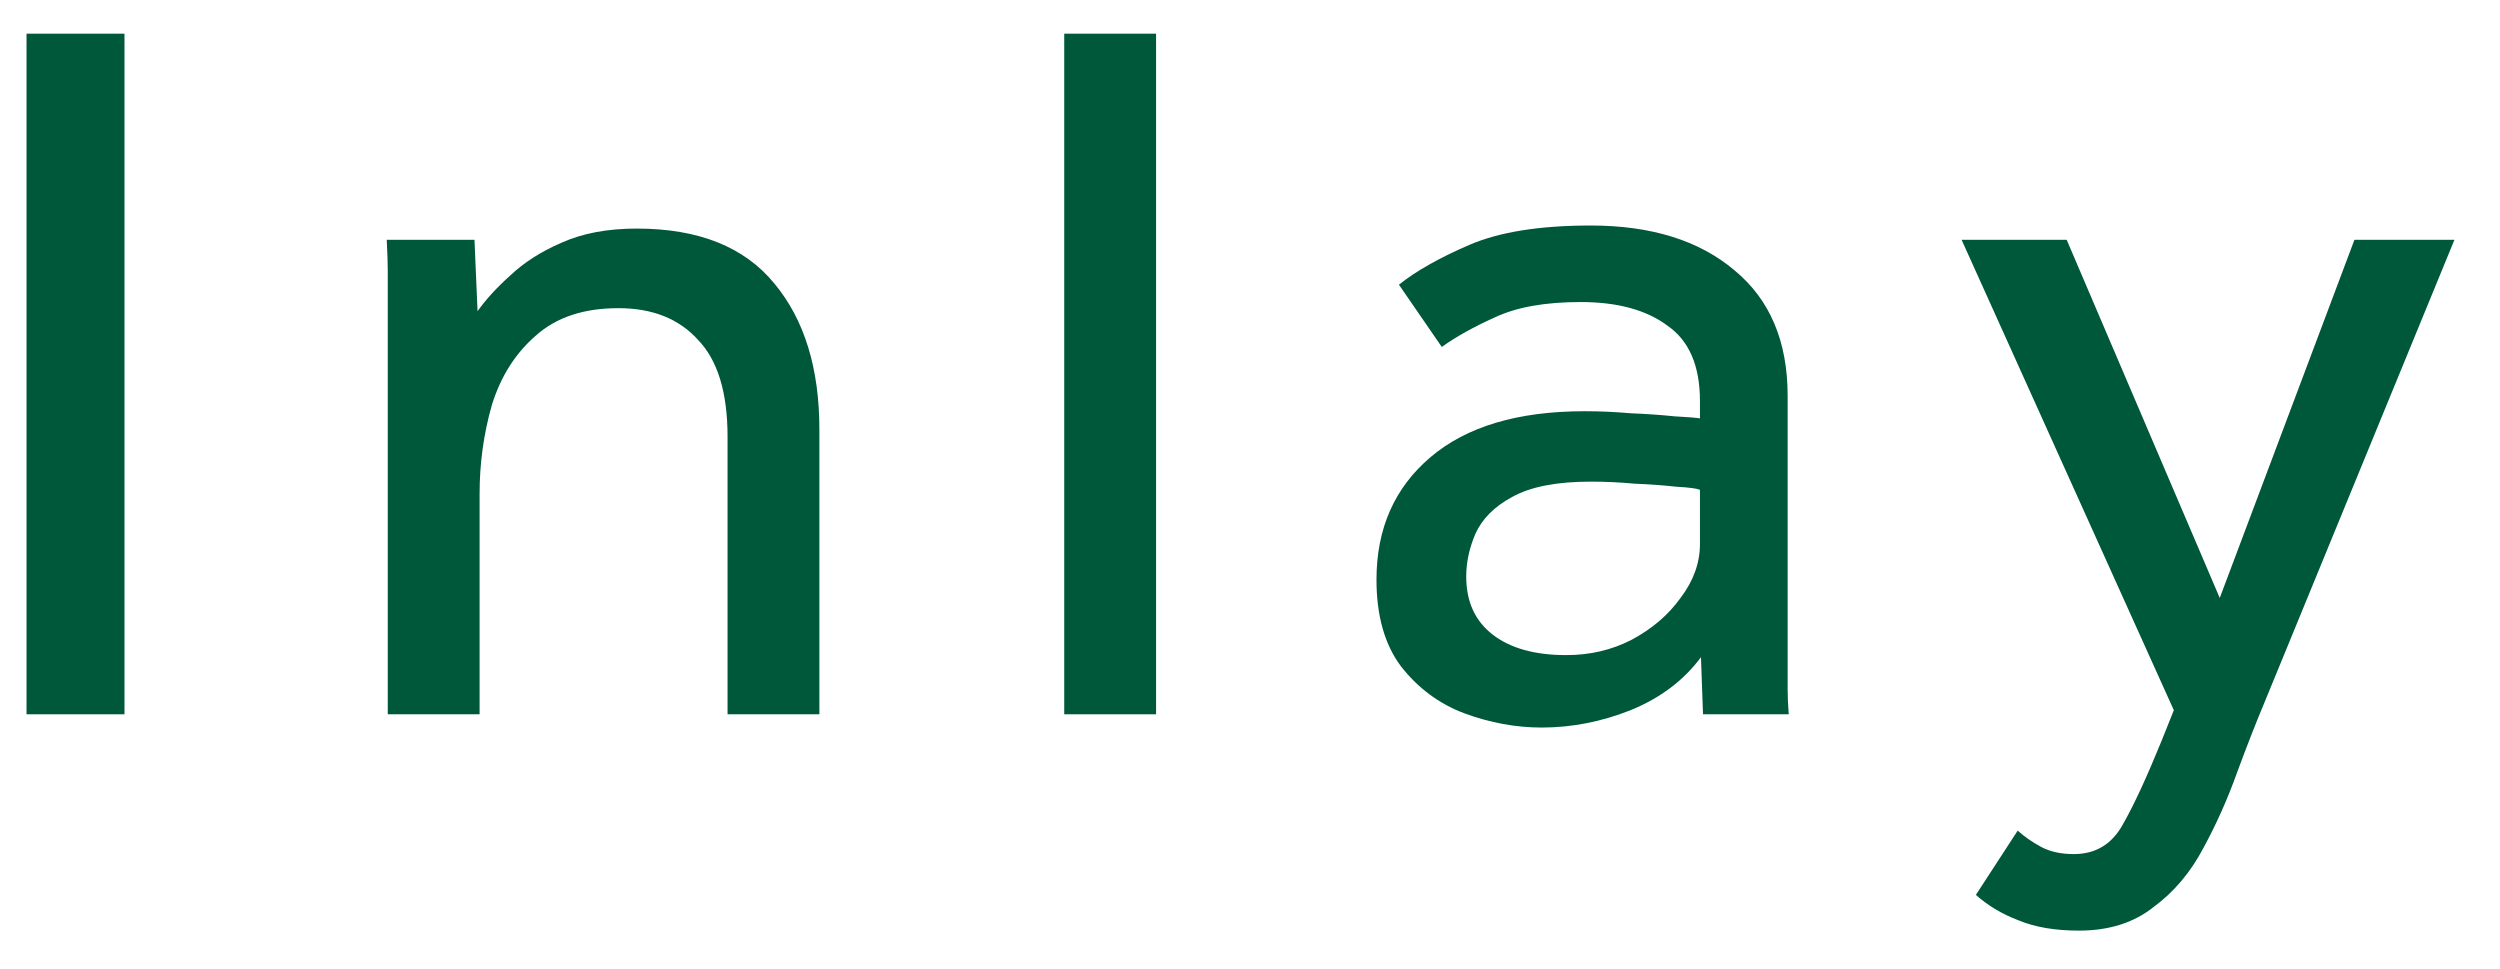
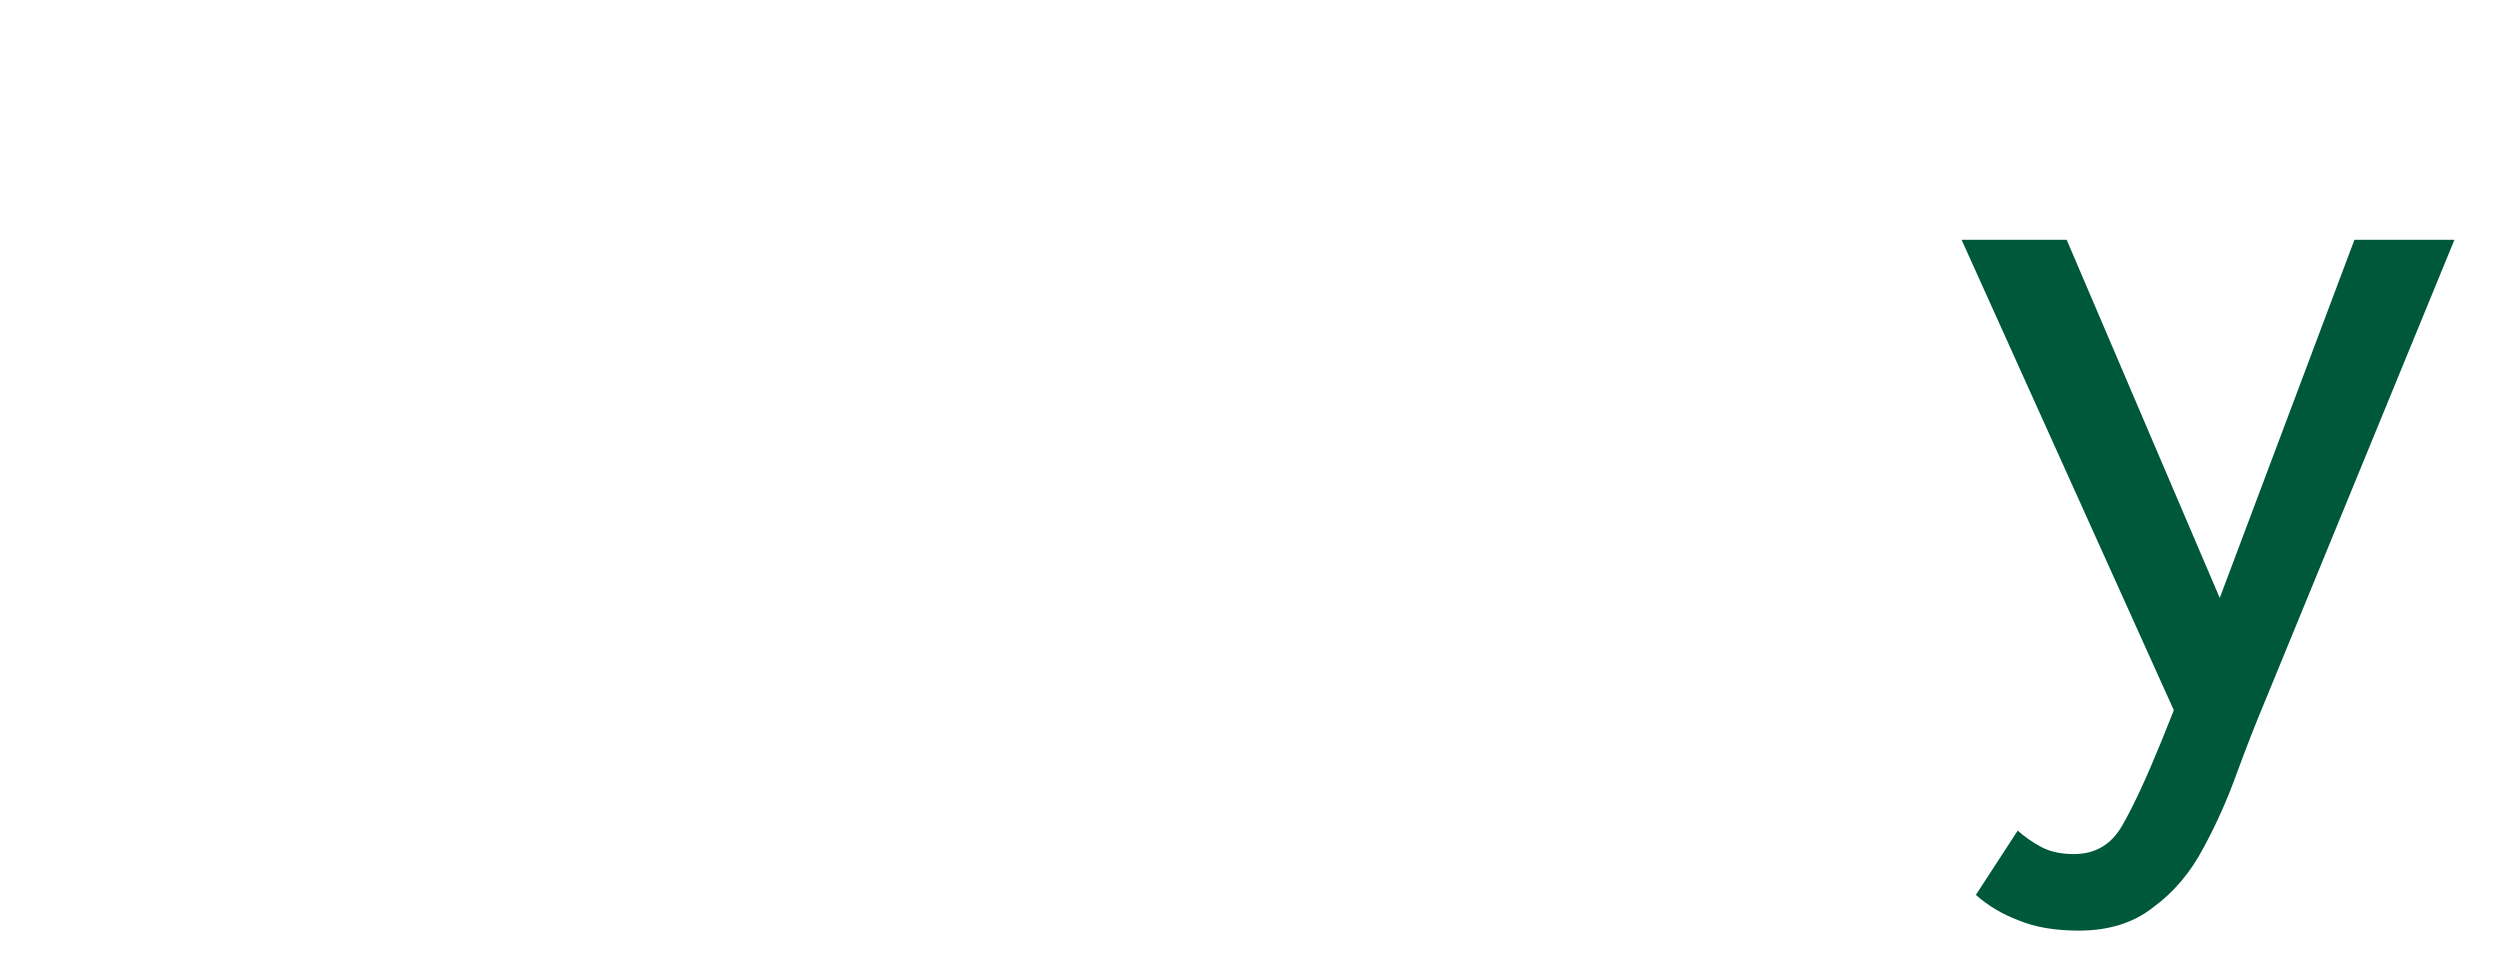
<svg xmlns="http://www.w3.org/2000/svg" width="49" height="19" viewBox="0 0 49 19" fill="none">
  <path d="M38.727 17.54L39.547 16.28C39.681 16.4 39.834 16.507 40.007 16.6C40.181 16.693 40.394 16.74 40.647 16.74C41.074 16.74 41.394 16.547 41.607 16.16C41.821 15.787 42.074 15.24 42.367 14.52L42.607 13.92L38.447 4.7H40.507L43.507 11.72L46.147 4.7H48.107L44.387 13.76C44.214 14.173 44.034 14.633 43.847 15.14C43.661 15.66 43.441 16.153 43.187 16.62C42.934 17.1 42.607 17.487 42.207 17.78C41.821 18.087 41.334 18.24 40.747 18.24C40.281 18.24 39.887 18.173 39.567 18.04C39.247 17.92 38.967 17.753 38.727 17.54Z" fill="#00583B" />
-   <path d="M33.379 14L33.339 12.88C33.005 13.333 32.545 13.68 31.959 13.92C31.385 14.147 30.805 14.26 30.218 14.26C29.712 14.26 29.205 14.167 28.698 13.98C28.205 13.793 27.792 13.487 27.459 13.06C27.139 12.633 26.979 12.067 26.979 11.36C26.979 10.36 27.332 9.56 28.038 8.96C28.745 8.36 29.752 8.06 31.058 8.06C31.352 8.06 31.652 8.073 31.959 8.1C32.279 8.113 32.565 8.133 32.819 8.16C33.072 8.173 33.239 8.187 33.319 8.2V7.86C33.319 7.167 33.105 6.673 32.678 6.38C32.265 6.073 31.698 5.92 30.979 5.92C30.285 5.92 29.725 6.02 29.299 6.22C28.885 6.407 28.538 6.6 28.259 6.8L27.419 5.58C27.752 5.313 28.212 5.053 28.799 4.8C29.385 4.547 30.178 4.42 31.178 4.42C32.365 4.42 33.305 4.713 33.998 5.3C34.692 5.873 35.038 6.693 35.038 7.76V13.18C35.038 13.273 35.038 13.387 35.038 13.52C35.038 13.653 35.045 13.813 35.059 14H33.379ZM33.319 10.66V9.6C33.252 9.573 33.099 9.553 32.858 9.54C32.618 9.513 32.345 9.493 32.038 9.48C31.745 9.453 31.459 9.44 31.178 9.44C30.512 9.44 29.998 9.54 29.639 9.74C29.292 9.927 29.052 10.167 28.919 10.46C28.799 10.74 28.738 11.02 28.738 11.3C28.738 11.793 28.912 12.173 29.259 12.44C29.605 12.707 30.085 12.84 30.698 12.84C31.165 12.84 31.592 12.74 31.979 12.54C32.379 12.327 32.699 12.053 32.938 11.72C33.192 11.387 33.319 11.033 33.319 10.66Z" fill="#00583B" />
-   <path d="M20.859 14V0.66H22.659V14H20.859Z" fill="#00583B" />
-   <path d="M9.4 14H7.6V5.66C7.6 5.54 7.6 5.42 7.6 5.3C7.6 5.167 7.593 4.967 7.58 4.7H9.3L9.36 6.1C9.52 5.873 9.733 5.64 10 5.4C10.267 5.147 10.6 4.933 11 4.76C11.413 4.573 11.907 4.48 12.48 4.48C13.693 4.48 14.593 4.84 15.18 5.56C15.767 6.267 16.06 7.22 16.06 8.42V14H14.26V8.56C14.26 7.693 14.067 7.06 13.68 6.66C13.307 6.247 12.787 6.04 12.12 6.04C11.44 6.04 10.9 6.22 10.5 6.58C10.1 6.927 9.813 7.38 9.64 7.94C9.48 8.5 9.4 9.08 9.4 9.68V14Z" fill="#00583B" />
-   <path d="M0.52 14V0.66H2.44V14H0.52Z" fill="#00583B" />
</svg>